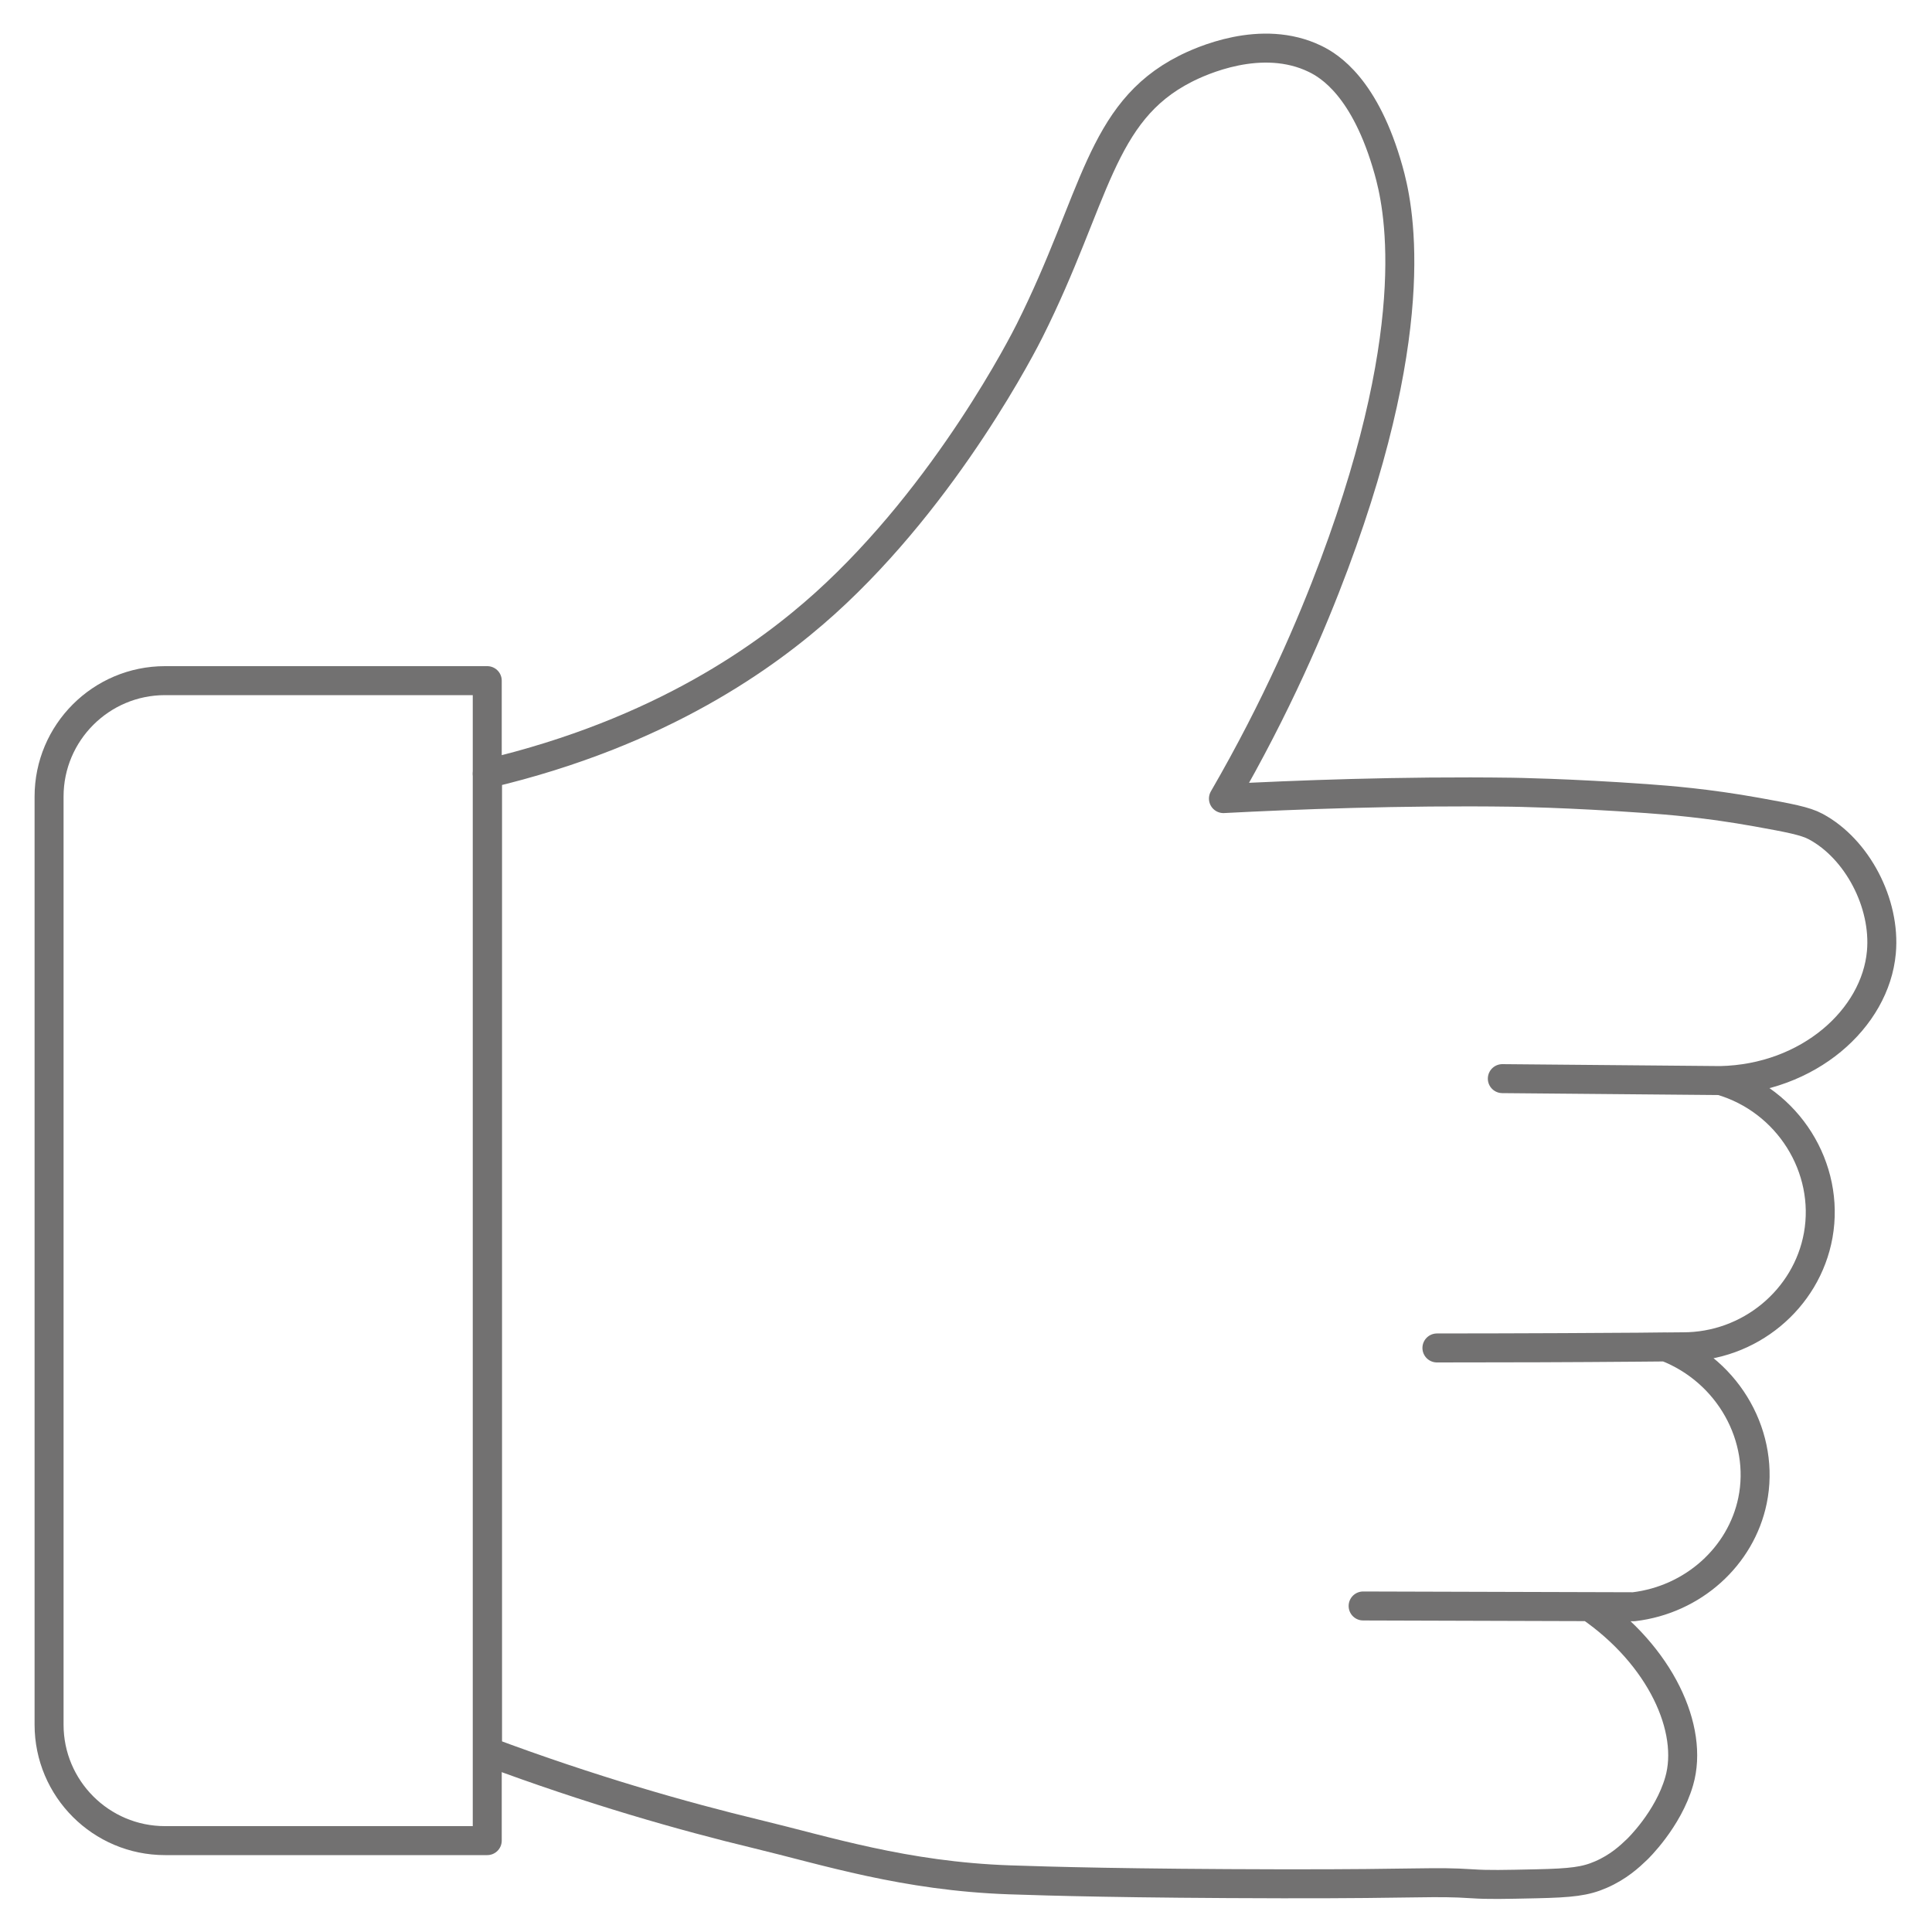
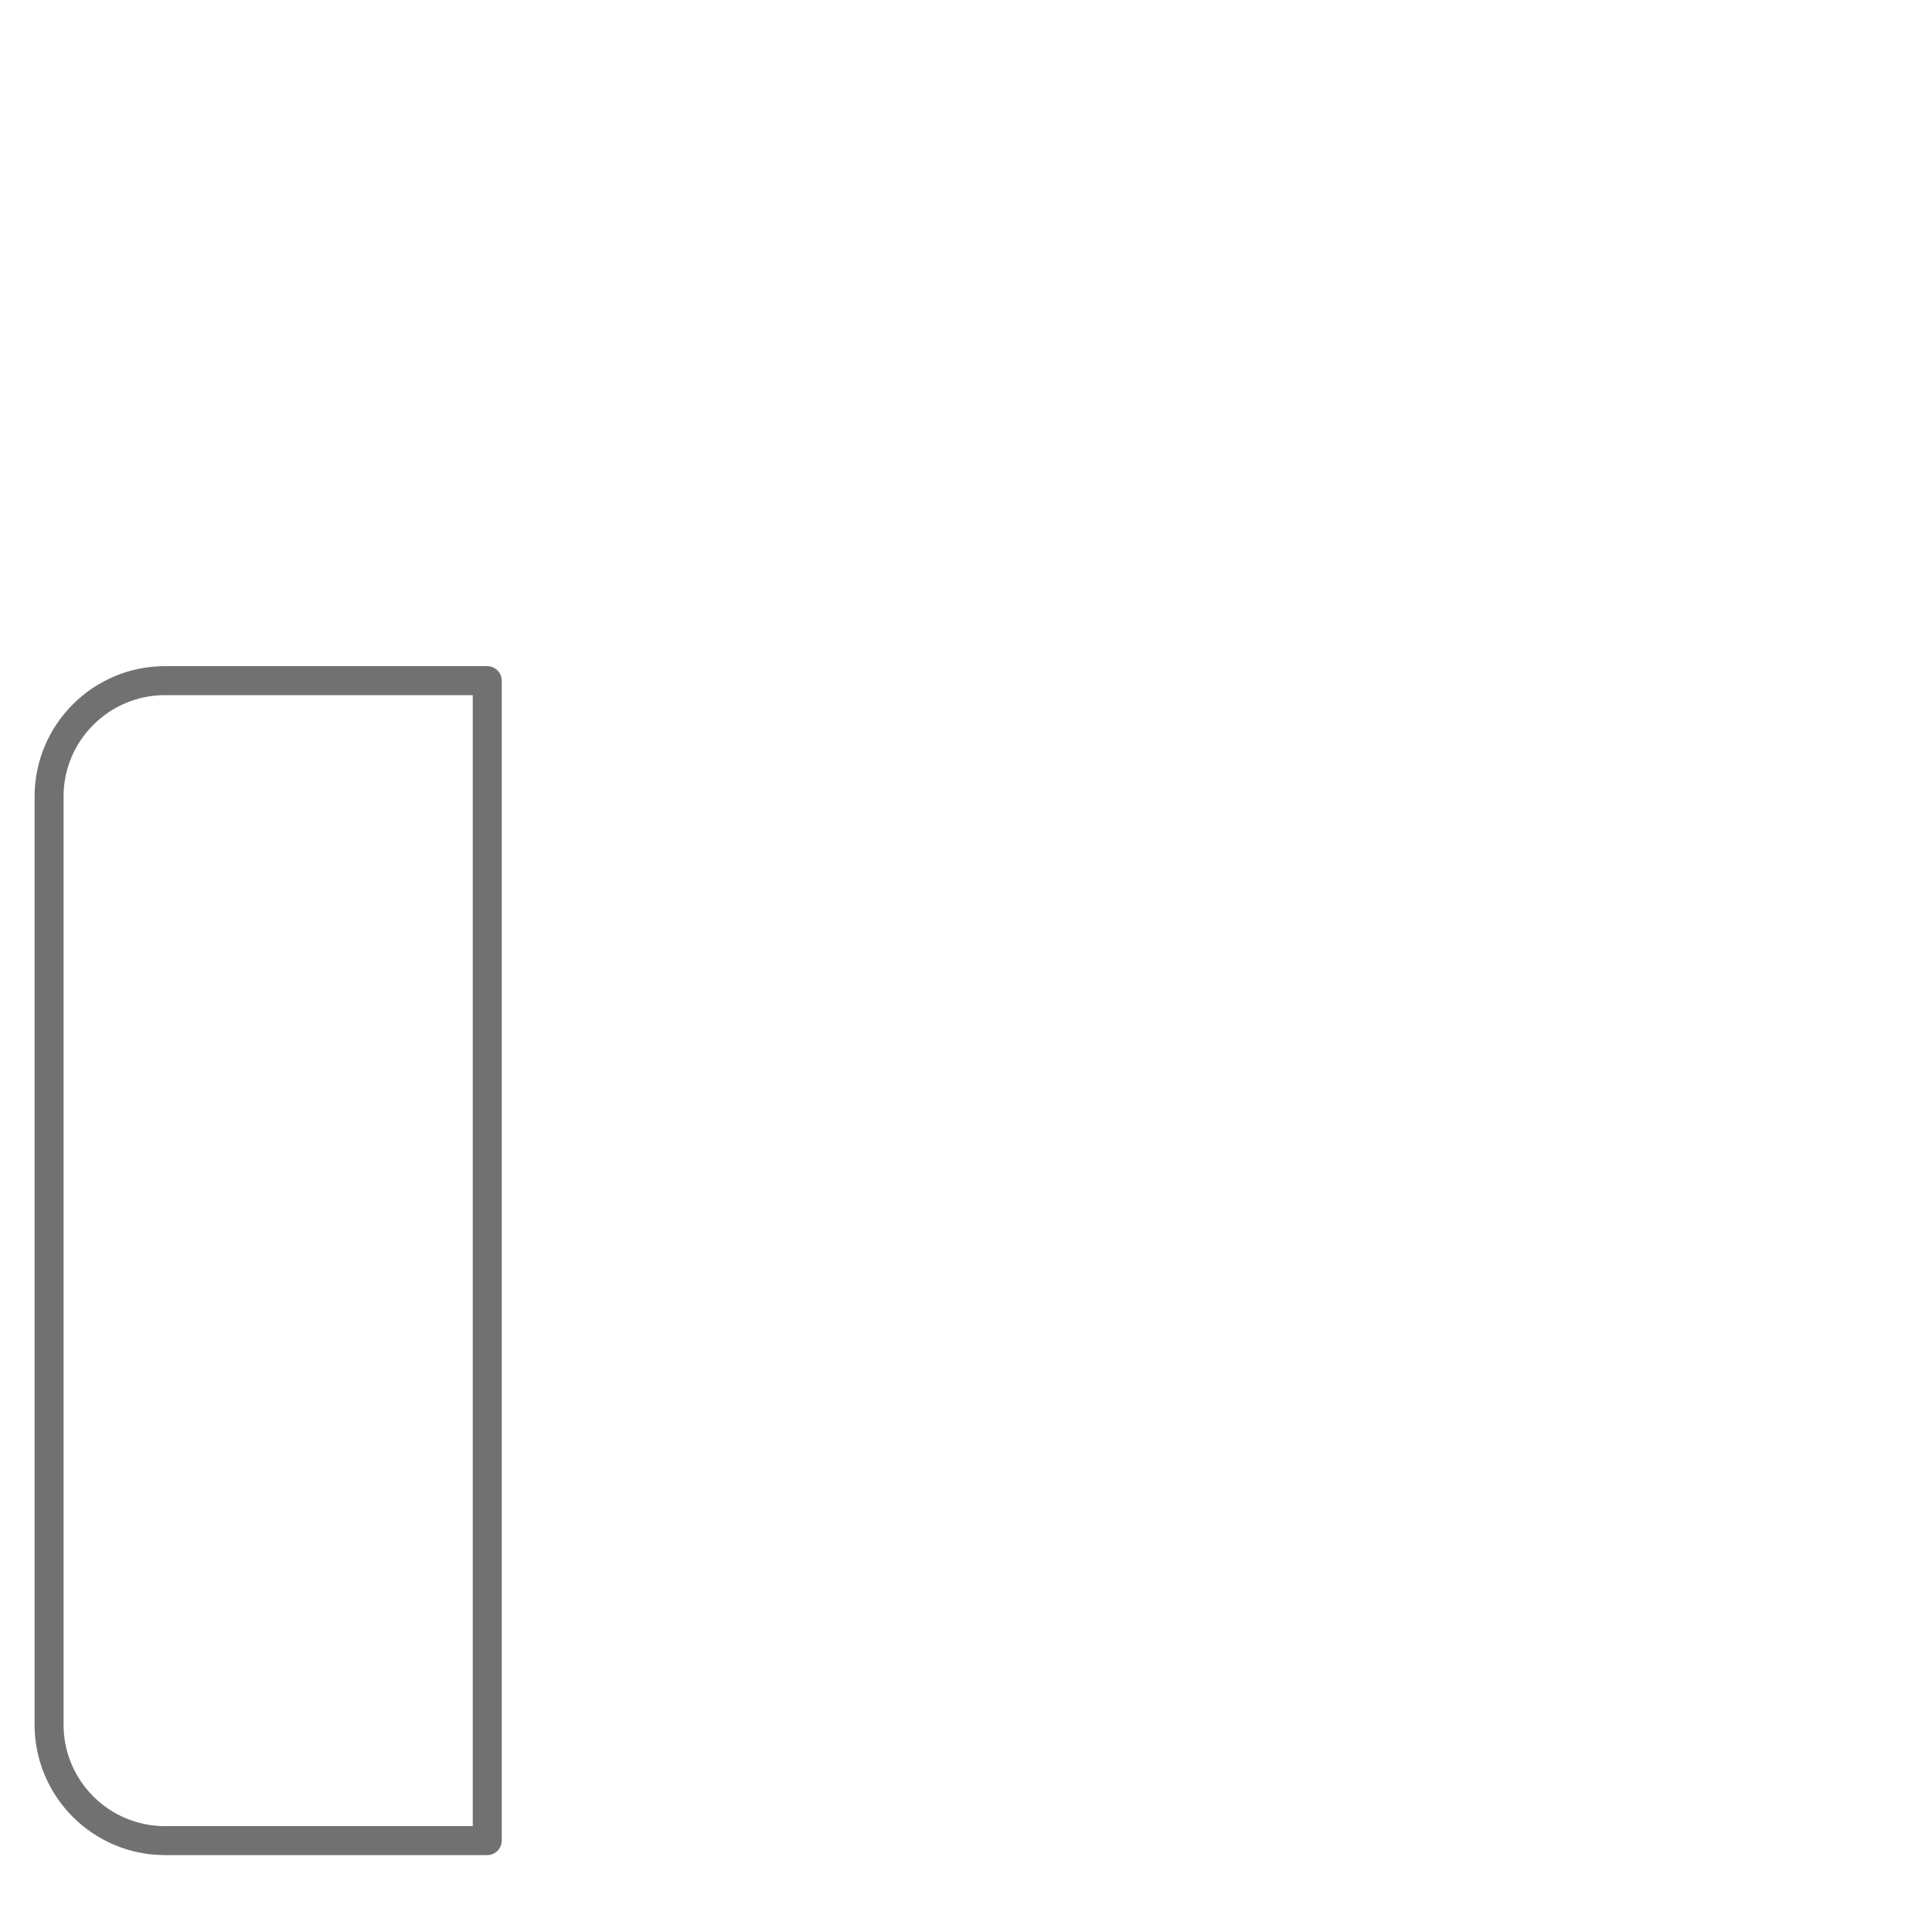
<svg xmlns="http://www.w3.org/2000/svg" id="Ebene_1" viewBox="0 0 200 200">
  <defs>
    <style>.cls-1{fill:none;stroke:#727171;stroke-linecap:round;stroke-linejoin:round;stroke-width:3px;}</style>
  </defs>
  <path class="cls-1" d="m17.08,70.46h33.36v120.08H17.08c-6.62,0-12-5.38-12-12v-96.08c0-6.62,5.38-12,12-12Z" />
-   <path class="cls-1" d="m50.44,80.09c18.11-4.27,29.05-12.3,34.96-17.62,12.73-11.49,20.7-27.27,21.19-28.25,6.86-13.7,7.24-22.58,16.09-27.08,1.55-.79,7.91-3.75,13.47-1.04,1.46.71,5.19,2.95,7.59,11.51.93,3.33,3.88,15.38-5.62,40.81-2.34,6.25-5.94,14.7-11.47,24.25,7.27-.38,18.34-.82,29.87-.66,0,0,5.84.08,13.92.66,2.21.16,6.27.47,11.43,1.4,3.32.6,5.01.91,6.1,1.5,4.28,2.3,7.25,7.94,6.79,13.01-.62,6.86-7.55,13.08-16.66,13.28-7.53-.07-15.06-.13-22.58-.2,0,0,7.53.07,22.58.2,7.02,2.03,11.37,9.05,10.12,16.02-1.19,6.62-7.13,11.57-14.04,11.54-1.51.01-3.03.03-4.54.04-6.99.06-13.96.08-20.89.08h0s9.86,0,20.89-.08c1.28-.01,2.3-.02,2.8-.03,6.58,2.55,10.32,9.39,8.98,15.91-1.19,5.77-6.15,10.26-12.3,10.99l-28.01-.08c7.81.02,15.62.04,23.43.07,7.36,5.06,10.84,12.69,9.29,18.06-1.15,4-4.35,7.06-4.35,7.06-.78.75-1.94,1.83-3.76,2.62-1.61.7-3.04.87-6.71.95-3.29.07-4.93.11-6.57,0-4.13-.27-5.08.02-19.65,0-16.11-.03-24.15-.27-28.28-.41-10.89-.38-19.02-3.02-26.17-4.74-7.63-1.84-17.14-4.54-27.88-8.55v-101.19Z" />
</svg>